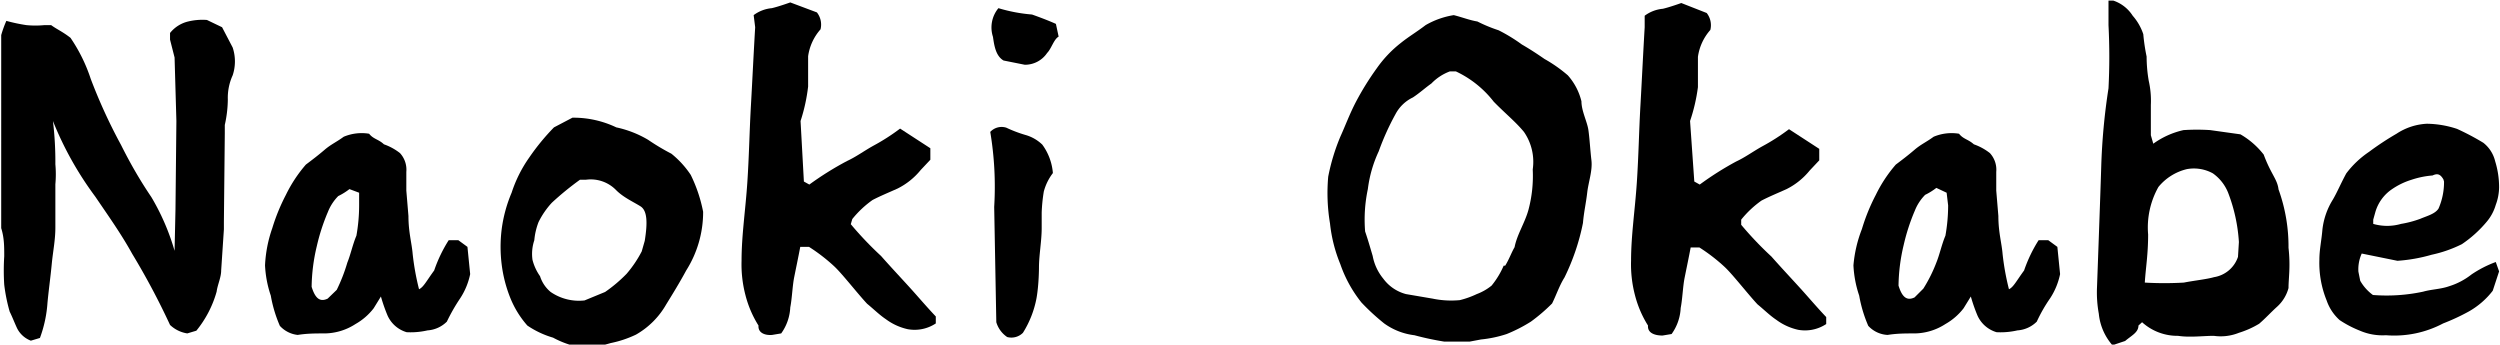
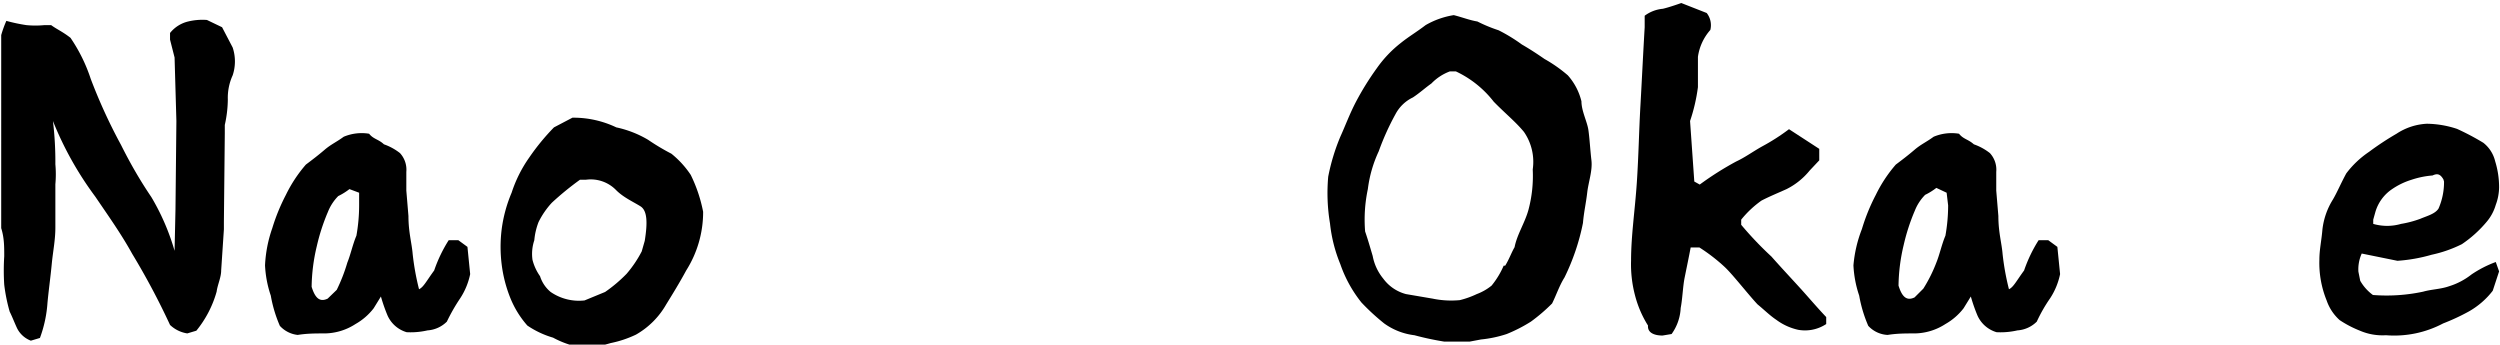
<svg xmlns="http://www.w3.org/2000/svg" width="82.63" height="11.39" viewBox="0 0 82.63 11.39">
  <path d="M.57,10.86c-.09-.19-.16-.38-.25-.56a5.6,5.6,0,0,1-.18-.89,7.39,7.39,0,0,1,0-.94c0-.33,0-.61-.1-.93V2l0-.84A3.57,3.57,0,0,1,.21.69,5.66,5.66,0,0,0,.87.83a3.06,3.06,0,0,0,.6,0l.22,0c.19.14.37.21.64.42A5.38,5.38,0,0,1,3,2.61,17.72,17.72,0,0,0,4,4.79c.3.6.62,1.16,1,1.72a7.56,7.56,0,0,1,.77,1.78L5.8,6.92,5.83,4l-.06-2.1-.15-.59,0-.22a1.09,1.09,0,0,1,.6-.38A2,2,0,0,1,6.84.66l.5.24.35.67a1.45,1.45,0,0,1,0,.92,1.79,1.79,0,0,0-.16.8,4,4,0,0,1-.1.84l0,.28L7.4,7.34l0,.24L7.31,8.94c0,.23-.12.47-.15.7a3.57,3.57,0,0,1-.67,1.29l-.3.09a1.06,1.06,0,0,1-.57-.28A24.07,24.07,0,0,0,4.37,8.39C4,7.72,3.57,7.12,3.15,6.5A11.1,11.1,0,0,1,1.75,4a11.24,11.24,0,0,1,.08,1.43,3.66,3.66,0,0,1,0,.66V7l0,.52c0,.42-.08.79-.12,1.21s-.1.85-.14,1.27a4.14,4.14,0,0,1-.25,1.17l-.3.09A.84.84,0,0,1,.57,10.86Z" />
  <path d="M9.25,10.77a4.4,4.4,0,0,1-.3-1,3.62,3.62,0,0,1-.19-1A4.29,4.29,0,0,1,9,7.54a6.37,6.37,0,0,1,.45-1.1,4.57,4.57,0,0,1,.66-1c.2-.15.41-.31.62-.49s.4-.26.63-.43a1.53,1.53,0,0,1,.84-.1c.14.18.31.18.49.35a1.85,1.85,0,0,1,.53.29.81.81,0,0,1,.21.62l0,.62.07.84c0,.54.11.89.14,1.26a8.36,8.36,0,0,0,.21,1.16c.15-.07.25-.28.5-.62a4.7,4.7,0,0,1,.48-1h.32l.3.22.09.9a2.3,2.3,0,0,1-.33.8,6,6,0,0,0-.44.77,1,1,0,0,1-.64.29,2.5,2.5,0,0,1-.69.06,1,1,0,0,1-.63-.55,5.45,5.45,0,0,1-.22-.63l-.24.39a2,2,0,0,1-.6.52,1.91,1.91,0,0,1-1,.31c-.32,0-.6,0-.91.05A.93.93,0,0,1,9.25,10.77Zm2.23-2.09c.11-.27.18-.61.3-.89a5.74,5.74,0,0,0,.09-1l0-.42-.32-.12a2.06,2.06,0,0,1-.37.23,1.56,1.56,0,0,0-.34.52,6.62,6.62,0,0,0-.37,1.14,6.05,6.05,0,0,0-.17,1.34c.12.39.28.51.53.39l.3-.29A5.59,5.59,0,0,0,11.48,8.68Z" />
  <path d="M18.28,11.16a3,3,0,0,1-.85-.4,3.16,3.16,0,0,1-.57-.93,4.43,4.43,0,0,1-.28-1.1,4.7,4.7,0,0,1,0-1.14,4.59,4.59,0,0,1,.33-1.22,4.35,4.35,0,0,1,.58-1.16,7.47,7.47,0,0,1,.82-1l.61-.32a3.28,3.28,0,0,1,1.45.32,3.49,3.49,0,0,1,1.05.41,7.41,7.41,0,0,0,.77.46,3.08,3.08,0,0,1,.64.7A4.84,4.84,0,0,1,23.24,7a3.61,3.61,0,0,1-.56,1.94c-.21.39-.45.78-.66,1.12a2.67,2.67,0,0,1-1,1,3.6,3.6,0,0,1-.84.28,3.18,3.18,0,0,1-1,.14A3.06,3.06,0,0,1,18.28,11.16Zm2.43-2.11a3.82,3.82,0,0,0,.5-.74l.1-.35c.1-.62.08-1-.14-1.14s-.56-.29-.8-.53a1.17,1.17,0,0,0-1-.35h-.2a9.75,9.75,0,0,0-.93.76,2.71,2.71,0,0,0-.44.64,2.2,2.2,0,0,0-.14.6,1.42,1.42,0,0,0-.06.65,1.64,1.64,0,0,0,.25.54,1.1,1.1,0,0,0,.35.52,1.65,1.65,0,0,0,1.12.28L20,9.65A4.76,4.76,0,0,0,20.71,9.05Z" />
-   <path d="M25.07,10.76a3.52,3.52,0,0,1-.43-1,4,4,0,0,1-.13-1.14c0-.84.13-1.68.19-2.58s.07-1.68.12-2.56.09-1.74.14-2.58L24.91.5a1.18,1.18,0,0,1,.6-.23c.22-.05.61-.19.61-.19L27,.41a.65.65,0,0,1,.12.56,1.69,1.69,0,0,0-.41.89c0,.33,0,.7,0,1A5.83,5.83,0,0,1,26.46,4l.11,2,.18.1A10.22,10.22,0,0,1,28,5.32c.3-.14.54-.32.86-.5a6.85,6.85,0,0,0,.89-.57l1,.65,0,.38-.32.34a2.32,2.32,0,0,1-.76.61c-.31.14-.56.24-.83.38a3.31,3.31,0,0,0-.67.63l-.05.17a11.38,11.38,0,0,0,1,1.05c.3.34.6.66.91,1s.56.64.9,1v.23a1.27,1.27,0,0,1-.93.19,1.9,1.9,0,0,1-.72-.33c-.21-.14-.4-.33-.62-.51-.31-.33-.83-1-1.09-1.24a5.85,5.85,0,0,0-.83-.64l-.29,0c-.06.32-.14.7-.2,1s-.07.7-.13,1a1.6,1.6,0,0,1-.3.86l-.3.05C25.28,11.09,25.05,11,25.07,10.76Z" />
-   <path d="M32.93,10.65l-.07-3.81a11,11,0,0,0-.13-2.48.51.51,0,0,1,.53-.14,4.32,4.32,0,0,0,.63.24,1.32,1.32,0,0,1,.56.32,1.84,1.84,0,0,1,.35.94,1.74,1.74,0,0,0-.3.61,5.35,5.35,0,0,0-.07.7l0,.51c0,.43-.09.89-.09,1.31,0,0,0,.54-.08,1A3.3,3.3,0,0,1,33.81,11a.54.54,0,0,1-.52.14A.9.9,0,0,1,32.93,10.65ZM33.17,2c-.26-.15-.31-.5-.35-.78A1,1,0,0,1,33,.27a5.3,5.3,0,0,0,1.11.21s.46.16.79.31l.09.42c-.16.09-.24.4-.38.54a.88.88,0,0,1-.74.39Z" />
  <path d="M46.75,11.08a2.14,2.14,0,0,1-1-.39A7.28,7.28,0,0,1,45,10a4.23,4.23,0,0,1-.7-1.27,4.86,4.86,0,0,1-.34-1.34,6.11,6.11,0,0,1-.06-1.55,6.7,6.7,0,0,1,.4-1.32c.16-.35.31-.76.52-1.16a9.27,9.27,0,0,1,.69-1.11,3.91,3.91,0,0,1,.79-.83c.26-.21.52-.36.82-.59A2.7,2.7,0,0,1,48.05.5c.28.07.53.17.78.21a4.89,4.89,0,0,0,.7.29,5.46,5.46,0,0,1,.77.47c.26.15.49.3.75.48a4.68,4.68,0,0,1,.77.54,2,2,0,0,1,.45.86c0,.32.19.67.23.95s.06.66.1,1-.1.72-.14,1.07-.11.64-.14,1a7.34,7.34,0,0,1-.61,1.8c-.17.27-.27.58-.41.86a5.79,5.79,0,0,1-.7.6,5,5,0,0,1-.8.41,3.92,3.92,0,0,1-.85.18l-.37.07-.85,0A9.67,9.67,0,0,1,46.75,11.08Zm3-2.3c.13-.21.2-.42.31-.61.08-.42.34-.8.46-1.24a4.35,4.35,0,0,0,.14-1.33,1.74,1.74,0,0,0-.29-1.24c-.28-.34-.63-.62-1-1a3.42,3.42,0,0,0-1.25-1h-.2a1.64,1.64,0,0,0-.61.4c-.2.14-.37.3-.61.46a1.27,1.27,0,0,0-.58.56A8.43,8.43,0,0,0,45.57,5a4.17,4.17,0,0,0-.36,1.25,4.86,4.86,0,0,0-.09,1.4c.09.26.17.54.25.81a1.66,1.66,0,0,0,.35.75,1.36,1.36,0,0,0,.75.51l.88.15a3,3,0,0,0,.9.05,2.92,2.92,0,0,0,.56-.2,1.75,1.75,0,0,0,.49-.28A2.77,2.77,0,0,0,49.7,8.78Z" />
  <path d="M54.47,10.76a3.52,3.52,0,0,1-.43-1,4,4,0,0,1-.13-1.14c0-.84.13-1.68.19-2.58s.07-1.68.12-2.56.09-1.74.14-2.58l0-.38a1.18,1.18,0,0,1,.6-.23c.22-.05.61-.19.61-.19l.84.33a.65.65,0,0,1,.12.56,1.69,1.69,0,0,0-.41.89c0,.33,0,.7,0,1A5.83,5.83,0,0,1,55.86,4L56,6l.18.1a10.22,10.22,0,0,1,1.2-.76c.3-.14.54-.32.86-.5a6.85,6.85,0,0,0,.89-.57l1,.65,0,.38-.32.34a2.32,2.32,0,0,1-.76.61c-.31.14-.56.24-.83.38a3.31,3.31,0,0,0-.67.63l0,.17a11.38,11.38,0,0,0,1,1.05c.3.34.6.66.91,1s.56.64.9,1v.23a1.27,1.27,0,0,1-.93.19,1.9,1.9,0,0,1-.72-.33c-.21-.14-.4-.33-.62-.51-.31-.33-.83-1-1.09-1.24a5.85,5.85,0,0,0-.83-.64l-.29,0c-.06.32-.14.7-.2,1s-.07.7-.13,1a1.6,1.6,0,0,1-.3.86l-.3.05C54.68,11.09,54.45,11,54.47,10.76Z" />
  <path d="M61.75,10.77a4.4,4.4,0,0,1-.3-1,3.62,3.62,0,0,1-.19-1,4.29,4.29,0,0,1,.28-1.2A6.37,6.37,0,0,1,62,6.44a4.57,4.57,0,0,1,.66-1c.2-.15.41-.31.62-.49s.4-.26.63-.43a1.53,1.53,0,0,1,.84-.1c.14.18.3.18.49.35a1.85,1.85,0,0,1,.53.29.81.81,0,0,1,.21.62l0,.62.07.84c0,.54.11.89.14,1.26a8.36,8.36,0,0,0,.21,1.16c.15-.07.25-.28.5-.62a4.7,4.7,0,0,1,.48-1h.32l.3.22.09.9a2.3,2.3,0,0,1-.33.8,5,5,0,0,0-.44.77,1,1,0,0,1-.64.29,2.5,2.5,0,0,1-.69.06,1,1,0,0,1-.63-.55,5.45,5.45,0,0,1-.22-.63l-.24.39a2,2,0,0,1-.6.52,1.91,1.91,0,0,1-1,.31c-.32,0-.6,0-.91.05A.93.93,0,0,1,61.75,10.77ZM64,8.68c.11-.27.18-.61.3-.89a5.74,5.74,0,0,0,.09-1l-.05-.42L64,6.21a2.06,2.06,0,0,1-.37.23,1.56,1.56,0,0,0-.34.52,6.62,6.62,0,0,0-.37,1.14,6.05,6.05,0,0,0-.17,1.34c.12.39.28.51.53.39l.29-.29A4.83,4.83,0,0,0,64,8.68Z" />
-   <path d="M69.37,10.37a3.92,3.92,0,0,1-.06-.87s.12-3.28.14-4a20.8,20.8,0,0,1,.24-2.58,20.42,20.42,0,0,0,0-2.09l0-.81.16,0a1.22,1.22,0,0,1,.64.5,1.77,1.77,0,0,1,.35.61,6.29,6.29,0,0,0,.11.74,4.76,4.76,0,0,0,.07.8,3,3,0,0,1,.07.8l0,1,.08.28a2.72,2.72,0,0,1,1-.45,6.86,6.86,0,0,1,.88,0l1,.14a2.65,2.65,0,0,1,.77.67c.24.65.45.81.49,1.15a5.56,5.56,0,0,1,.33,1.93c.07.63,0,1,0,1.33a1.28,1.28,0,0,1-.38.62c-.2.18-.38.38-.59.56A3,3,0,0,1,74,11a1.61,1.61,0,0,1-.83.1c-.35,0-.8.06-1.18,0a1.74,1.74,0,0,1-1.19-.45l-.12.11c0,.23-.23.33-.44.51l-.42.14A1.85,1.85,0,0,1,69.37,10.37ZM74,8a5.44,5.44,0,0,0-.36-1.64,1.44,1.44,0,0,0-.5-.63,1.3,1.3,0,0,0-.86-.14,1.74,1.74,0,0,0-.94.59A2.73,2.73,0,0,0,71,7.75c0,.67-.08,1.1-.11,1.59a11,11,0,0,0,1.29,0c.36-.07.76-.11,1-.18a1,1,0,0,0,.79-.67Z" />
  <path d="M78,10.93a3.59,3.59,0,0,1-.67-.35,1.54,1.54,0,0,1-.43-.65,3.29,3.29,0,0,1-.24-1.34c0-.34.07-.63.1-1a2.38,2.38,0,0,1,.35-1c.14-.24.26-.53.44-.86a3.14,3.14,0,0,1,.75-.71,9.54,9.54,0,0,1,.91-.6,2,2,0,0,1,1-.33,3.26,3.26,0,0,1,1,.17,8.17,8.17,0,0,1,.87.46,1.1,1.1,0,0,1,.39.61,2.89,2.89,0,0,1,.13.87,1.69,1.69,0,0,1-.11.57,1.51,1.51,0,0,1-.3.56,3.92,3.92,0,0,1-.82.74,4.18,4.18,0,0,1-1,.35,5.35,5.35,0,0,1-1.13.2l-1.18-.24a1.26,1.26,0,0,0-.11.6l.06.3a1.5,1.5,0,0,0,.42.47,5.77,5.77,0,0,0,1.66-.11c.28-.08.58-.08.86-.18a2.29,2.29,0,0,0,.74-.39,3.74,3.74,0,0,1,.8-.41l.11.31-.21.64a2.63,2.63,0,0,1-.8.69,7,7,0,0,1-.84.39,3.45,3.45,0,0,1-1.89.39A1.89,1.89,0,0,1,78,10.93Zm2.76-5c-.1-.17-.19-.21-.36-.13a2.88,2.88,0,0,0-.69.14,2.38,2.38,0,0,0-.66.32,1.37,1.37,0,0,0-.54.75l-.07.25,0,.14a1.65,1.65,0,0,0,.92,0A3.42,3.42,0,0,0,80,7.23c.21-.09.49-.16.6-.34A2.18,2.18,0,0,0,80.78,6Z" />
</svg>